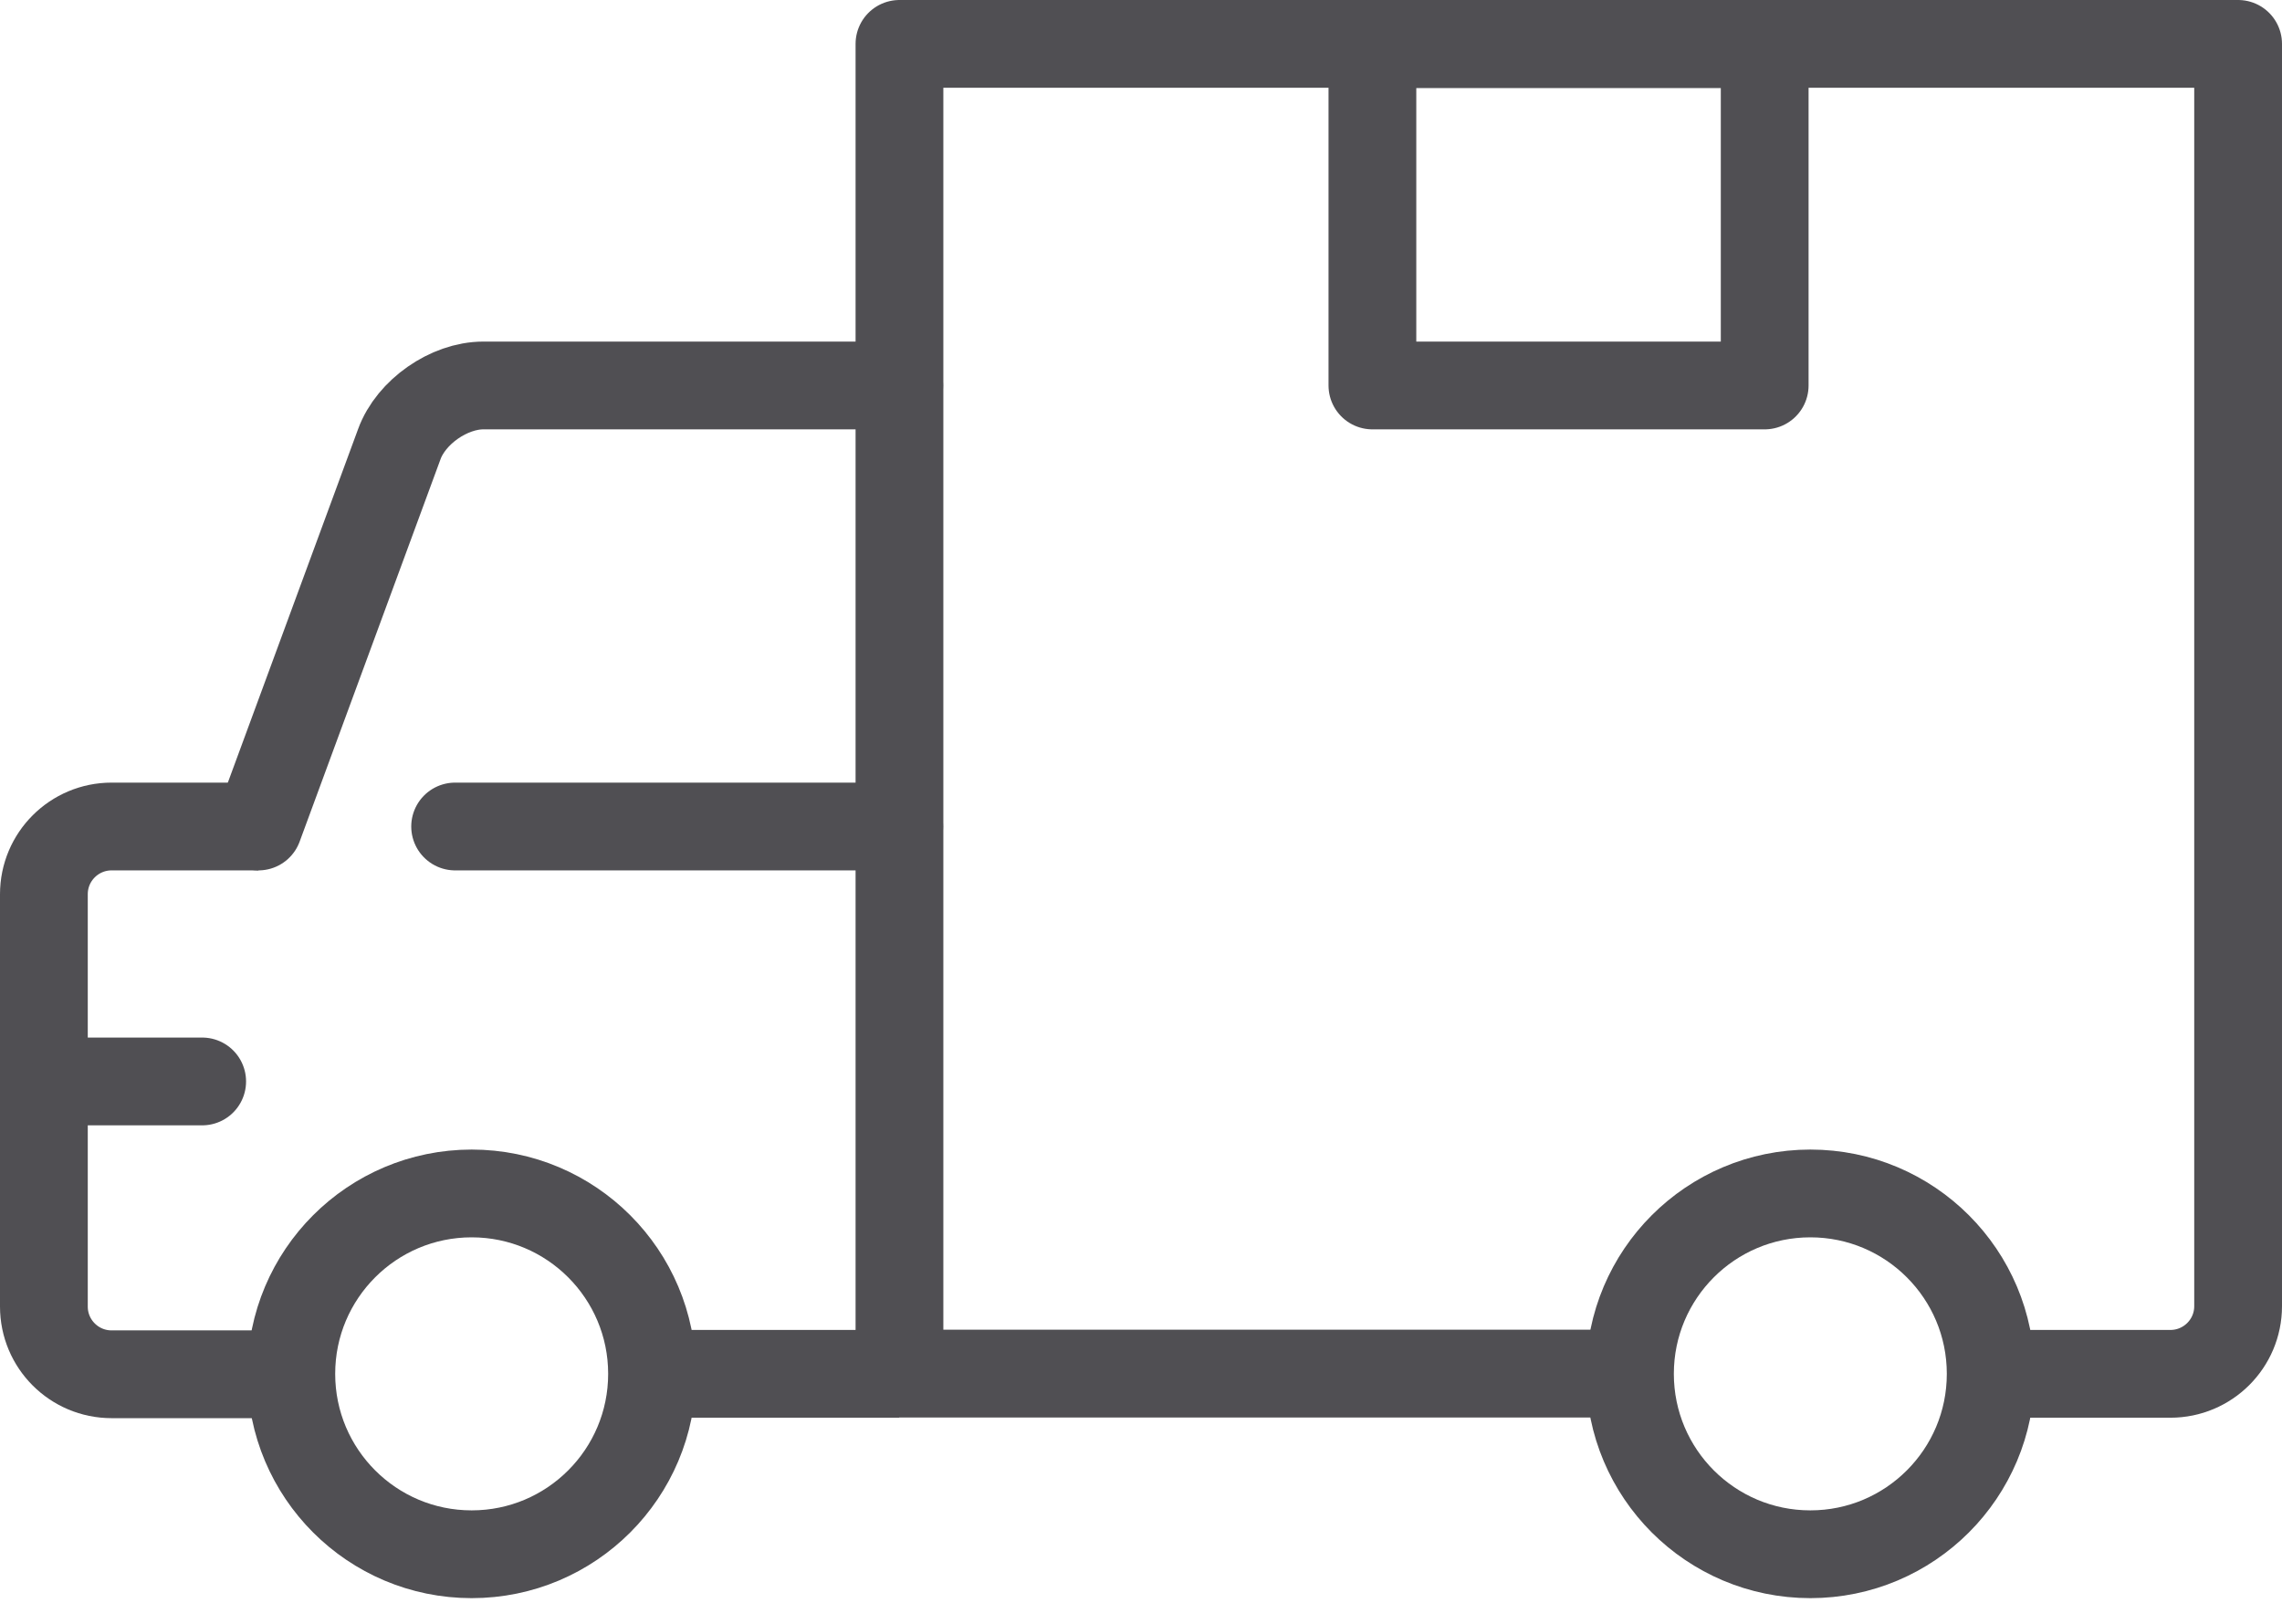
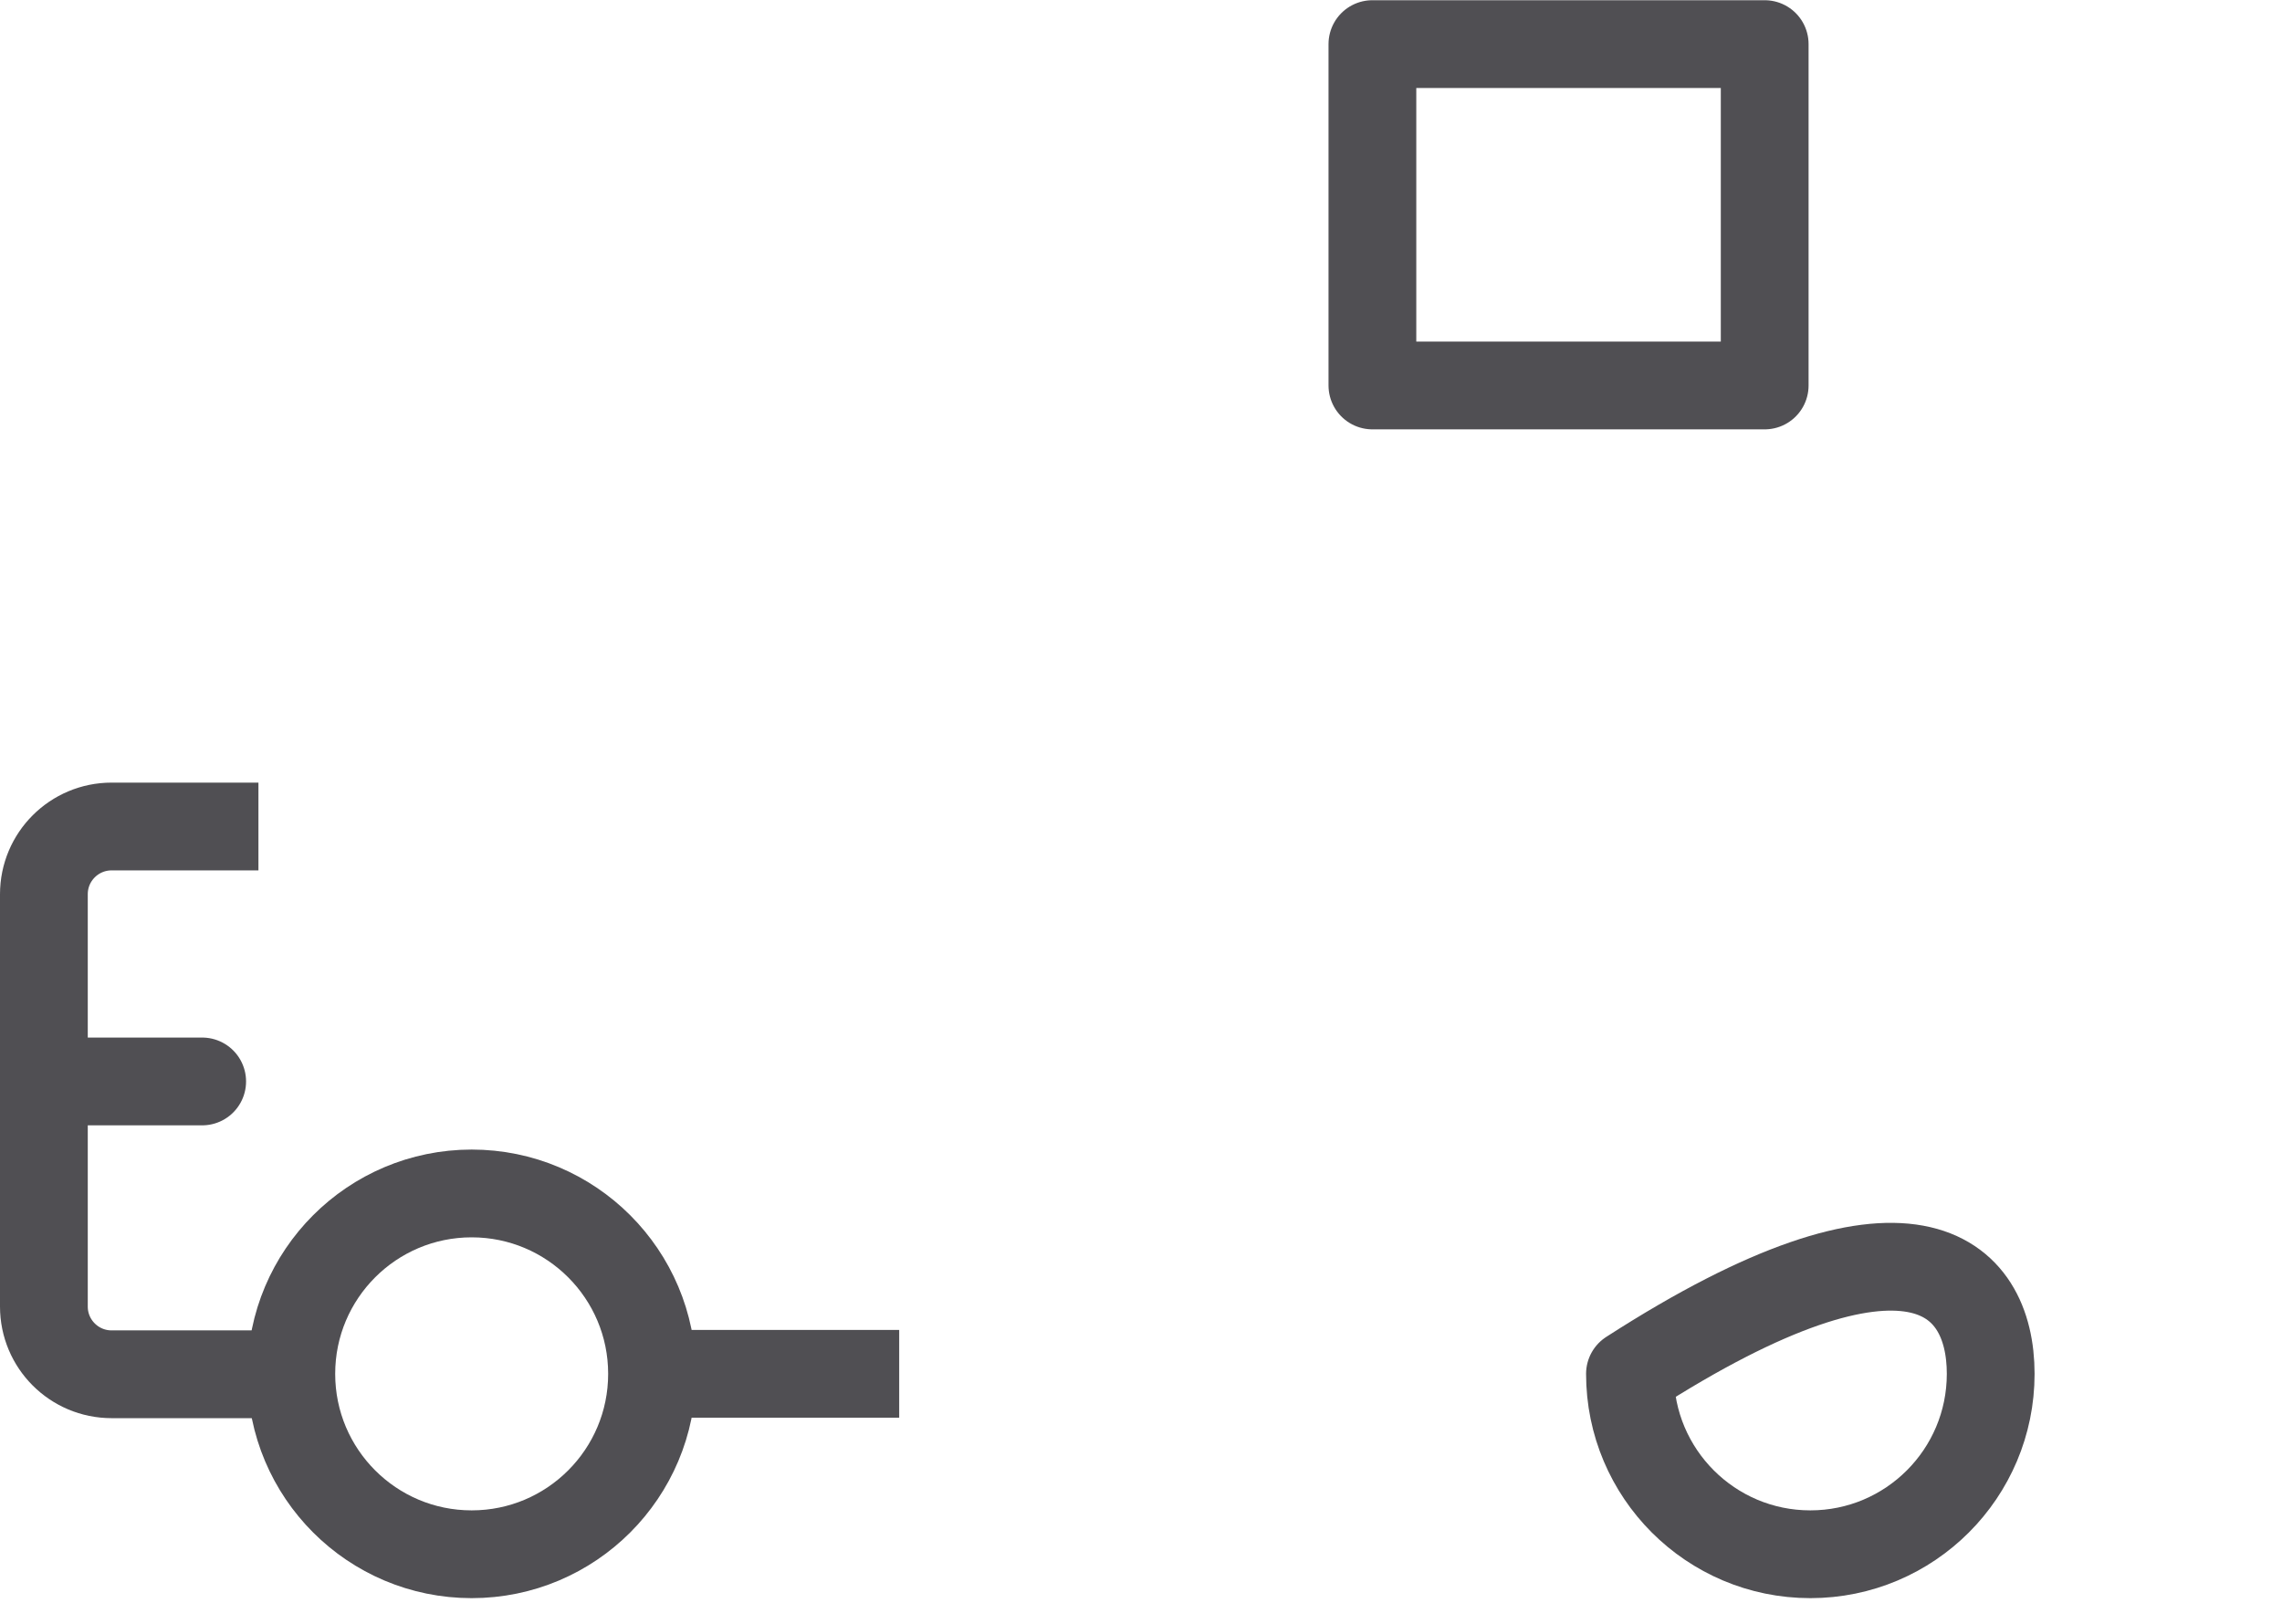
<svg xmlns="http://www.w3.org/2000/svg" width="52" height="37" viewBox="0 0 52 37" fill="none">
-   <path d="M45.362 31.303H49.457C50.307 31.303 51 30.615 51 29.761V1H20.496V31.298H37.147" stroke="#504F53" stroke-width="2" stroke-linejoin="round" />
  <path d="M5.889 18.832H2.543C1.693 18.832 1 19.521 1 20.375V29.771C1 30.62 1.688 31.313 2.543 31.313H6.638" stroke="#504F53" stroke-width="2" stroke-linejoin="round" />
  <path d="M14.853 31.303H20.49" stroke="#504F53" stroke-width="2" stroke-linejoin="round" />
-   <path d="M20.49 8.783H11.014C10.23 8.783 9.366 9.386 9.099 10.12L5.889 18.832" stroke="#504F53" stroke-width="2" stroke-linecap="round" stroke-linejoin="round" />
  <path d="M1.658 24.641H4.607" stroke="#504F53" stroke-width="2" stroke-linecap="round" stroke-linejoin="round" />
  <path d="M10.748 35.414C8.478 35.414 6.638 33.574 6.638 31.303C6.638 29.034 8.478 27.193 10.748 27.193C13.018 27.193 14.858 29.034 14.858 31.303C14.858 33.574 13.018 35.414 10.748 35.414Z" stroke="#504F53" stroke-width="2" stroke-linecap="round" stroke-linejoin="round" />
-   <path d="M41.252 35.414C38.982 35.414 37.142 33.574 37.142 31.303C37.142 29.034 38.982 27.193 41.252 27.193C43.522 27.193 45.362 29.034 45.362 31.303C45.362 33.574 43.522 35.414 41.252 35.414Z" stroke="#504F53" stroke-width="2" stroke-linecap="round" stroke-linejoin="round" />
-   <path d="M20.49 18.832H10.371" stroke="#504F53" stroke-width="2" stroke-linecap="round" stroke-linejoin="round" />
+   <path d="M41.252 35.414C38.982 35.414 37.142 33.574 37.142 31.303C43.522 27.193 45.362 29.034 45.362 31.303C45.362 33.574 43.522 35.414 41.252 35.414Z" stroke="#504F53" stroke-width="2" stroke-linecap="round" stroke-linejoin="round" />
  <path d="M31.273 1.005H40.212V8.783H31.273V1.005Z" stroke="#504F53" stroke-width="2" stroke-linecap="round" stroke-linejoin="round" />
</svg>